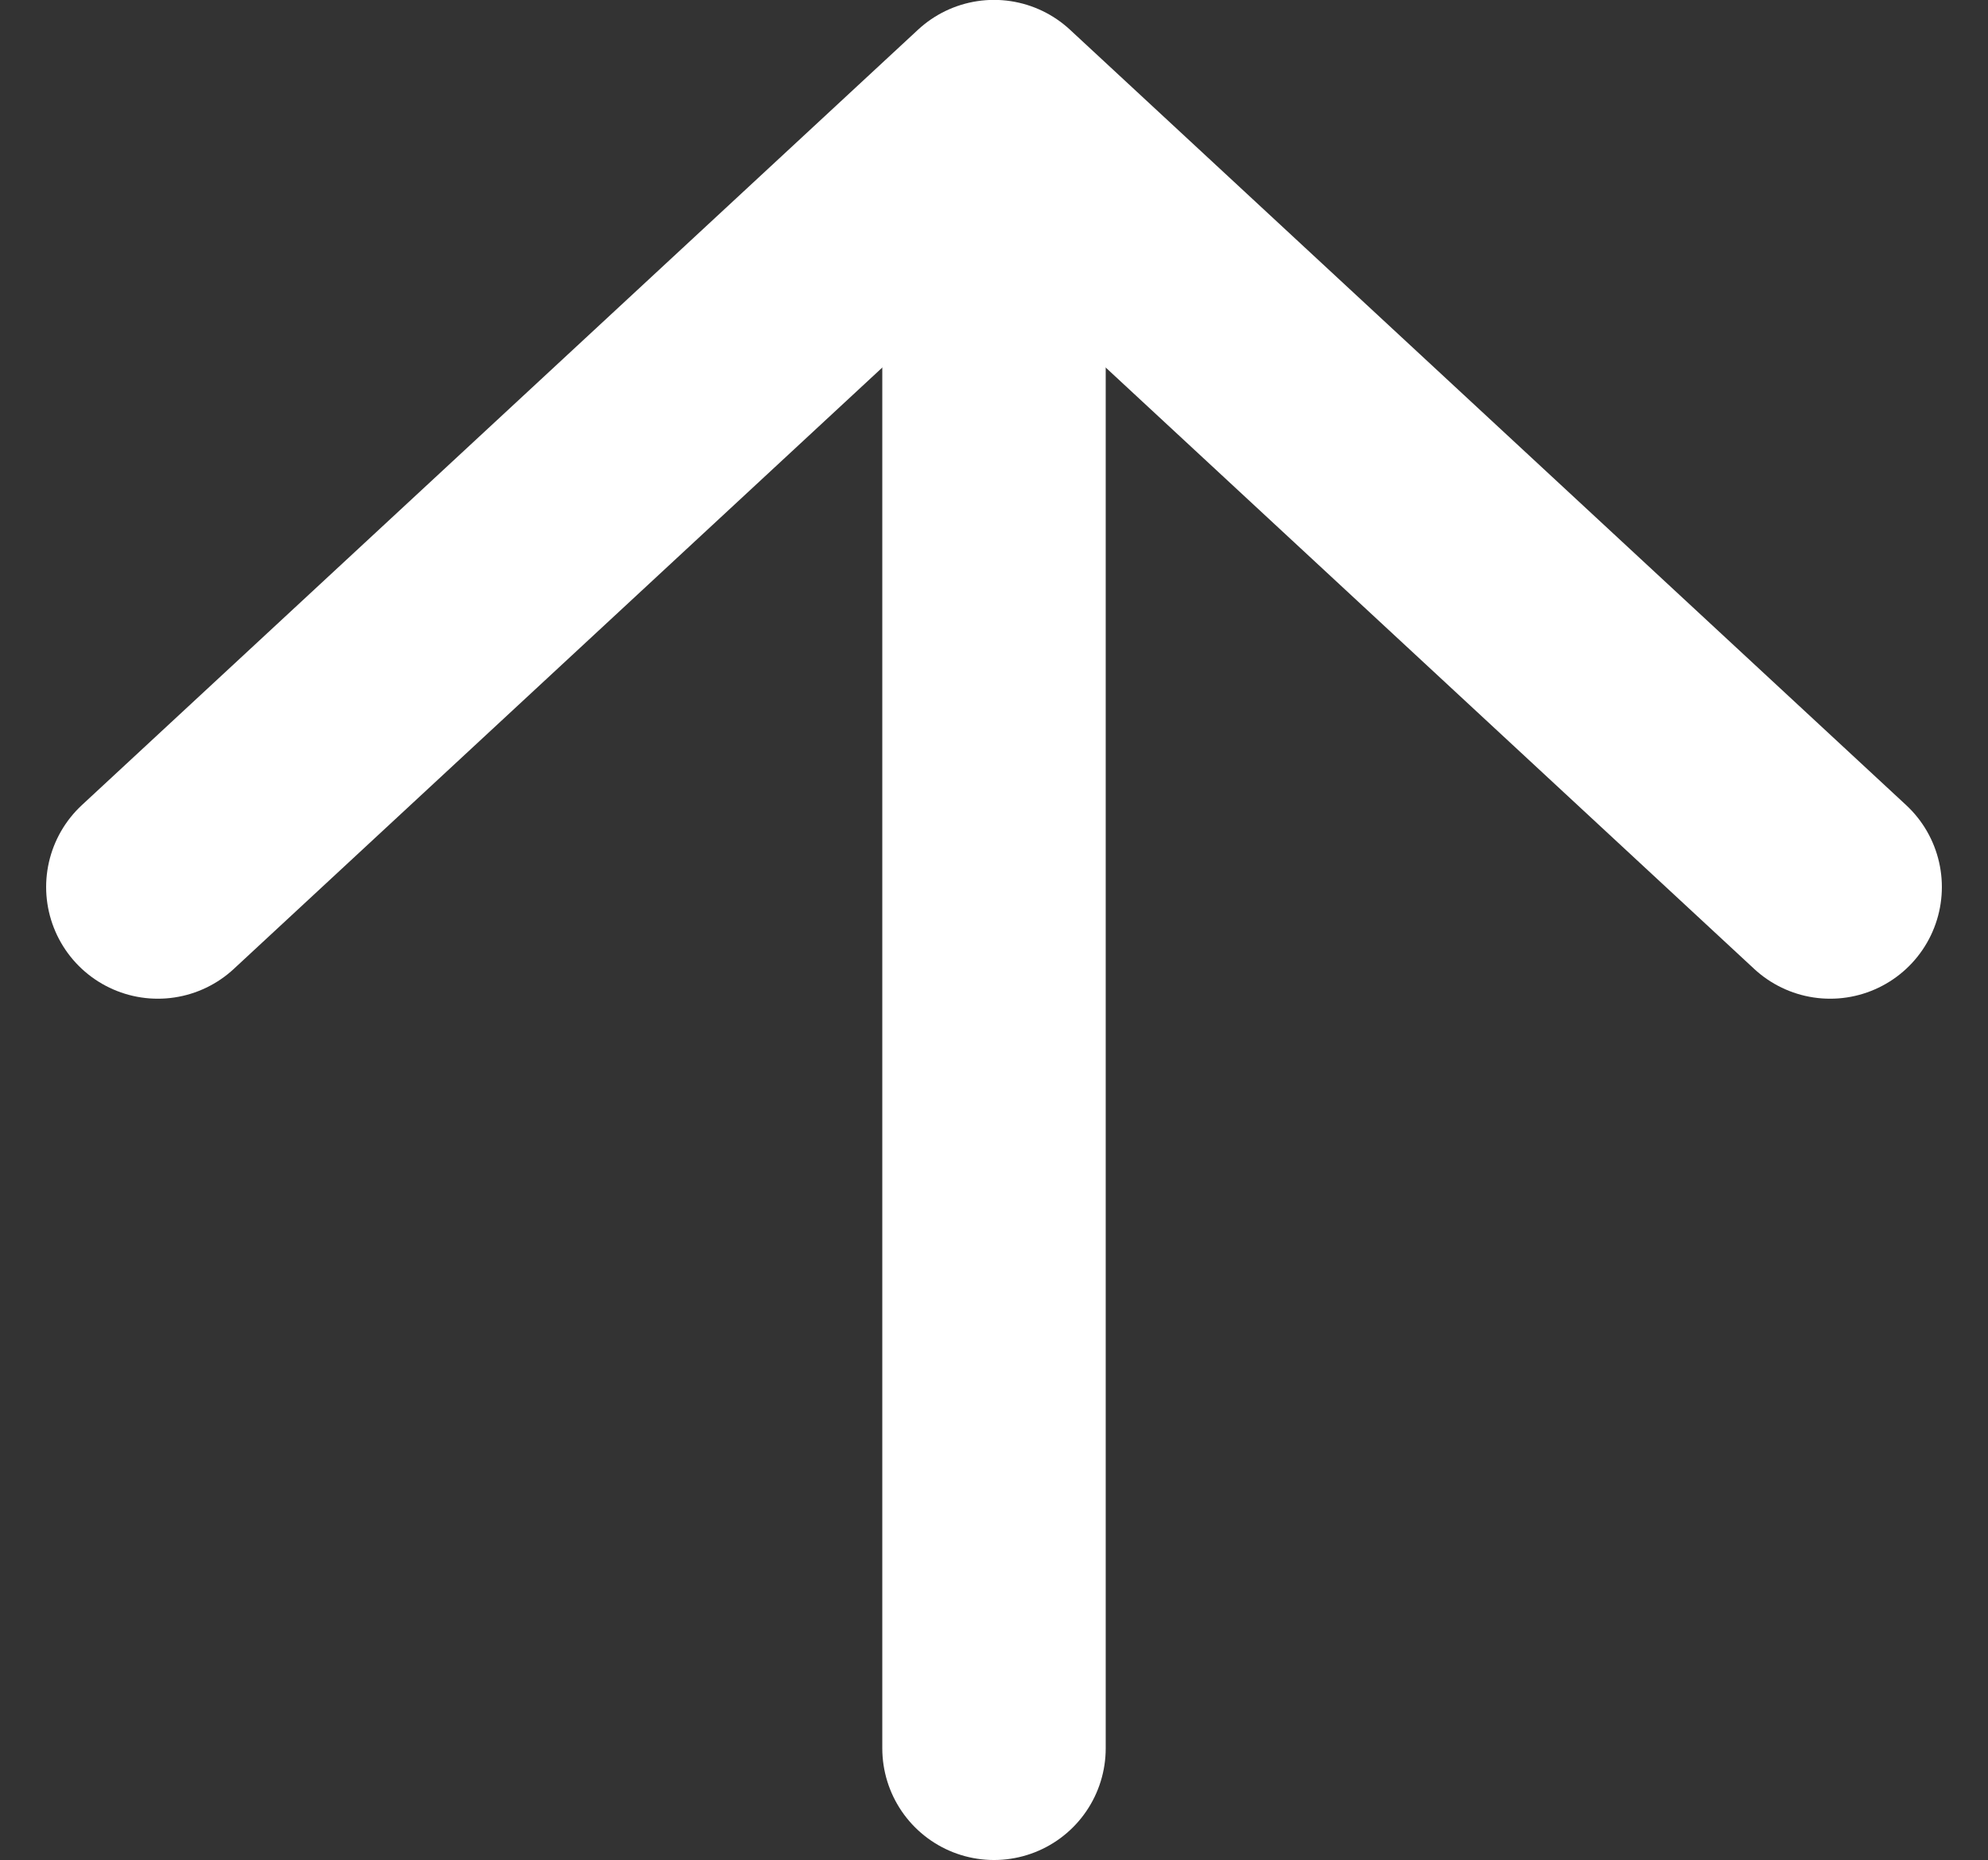
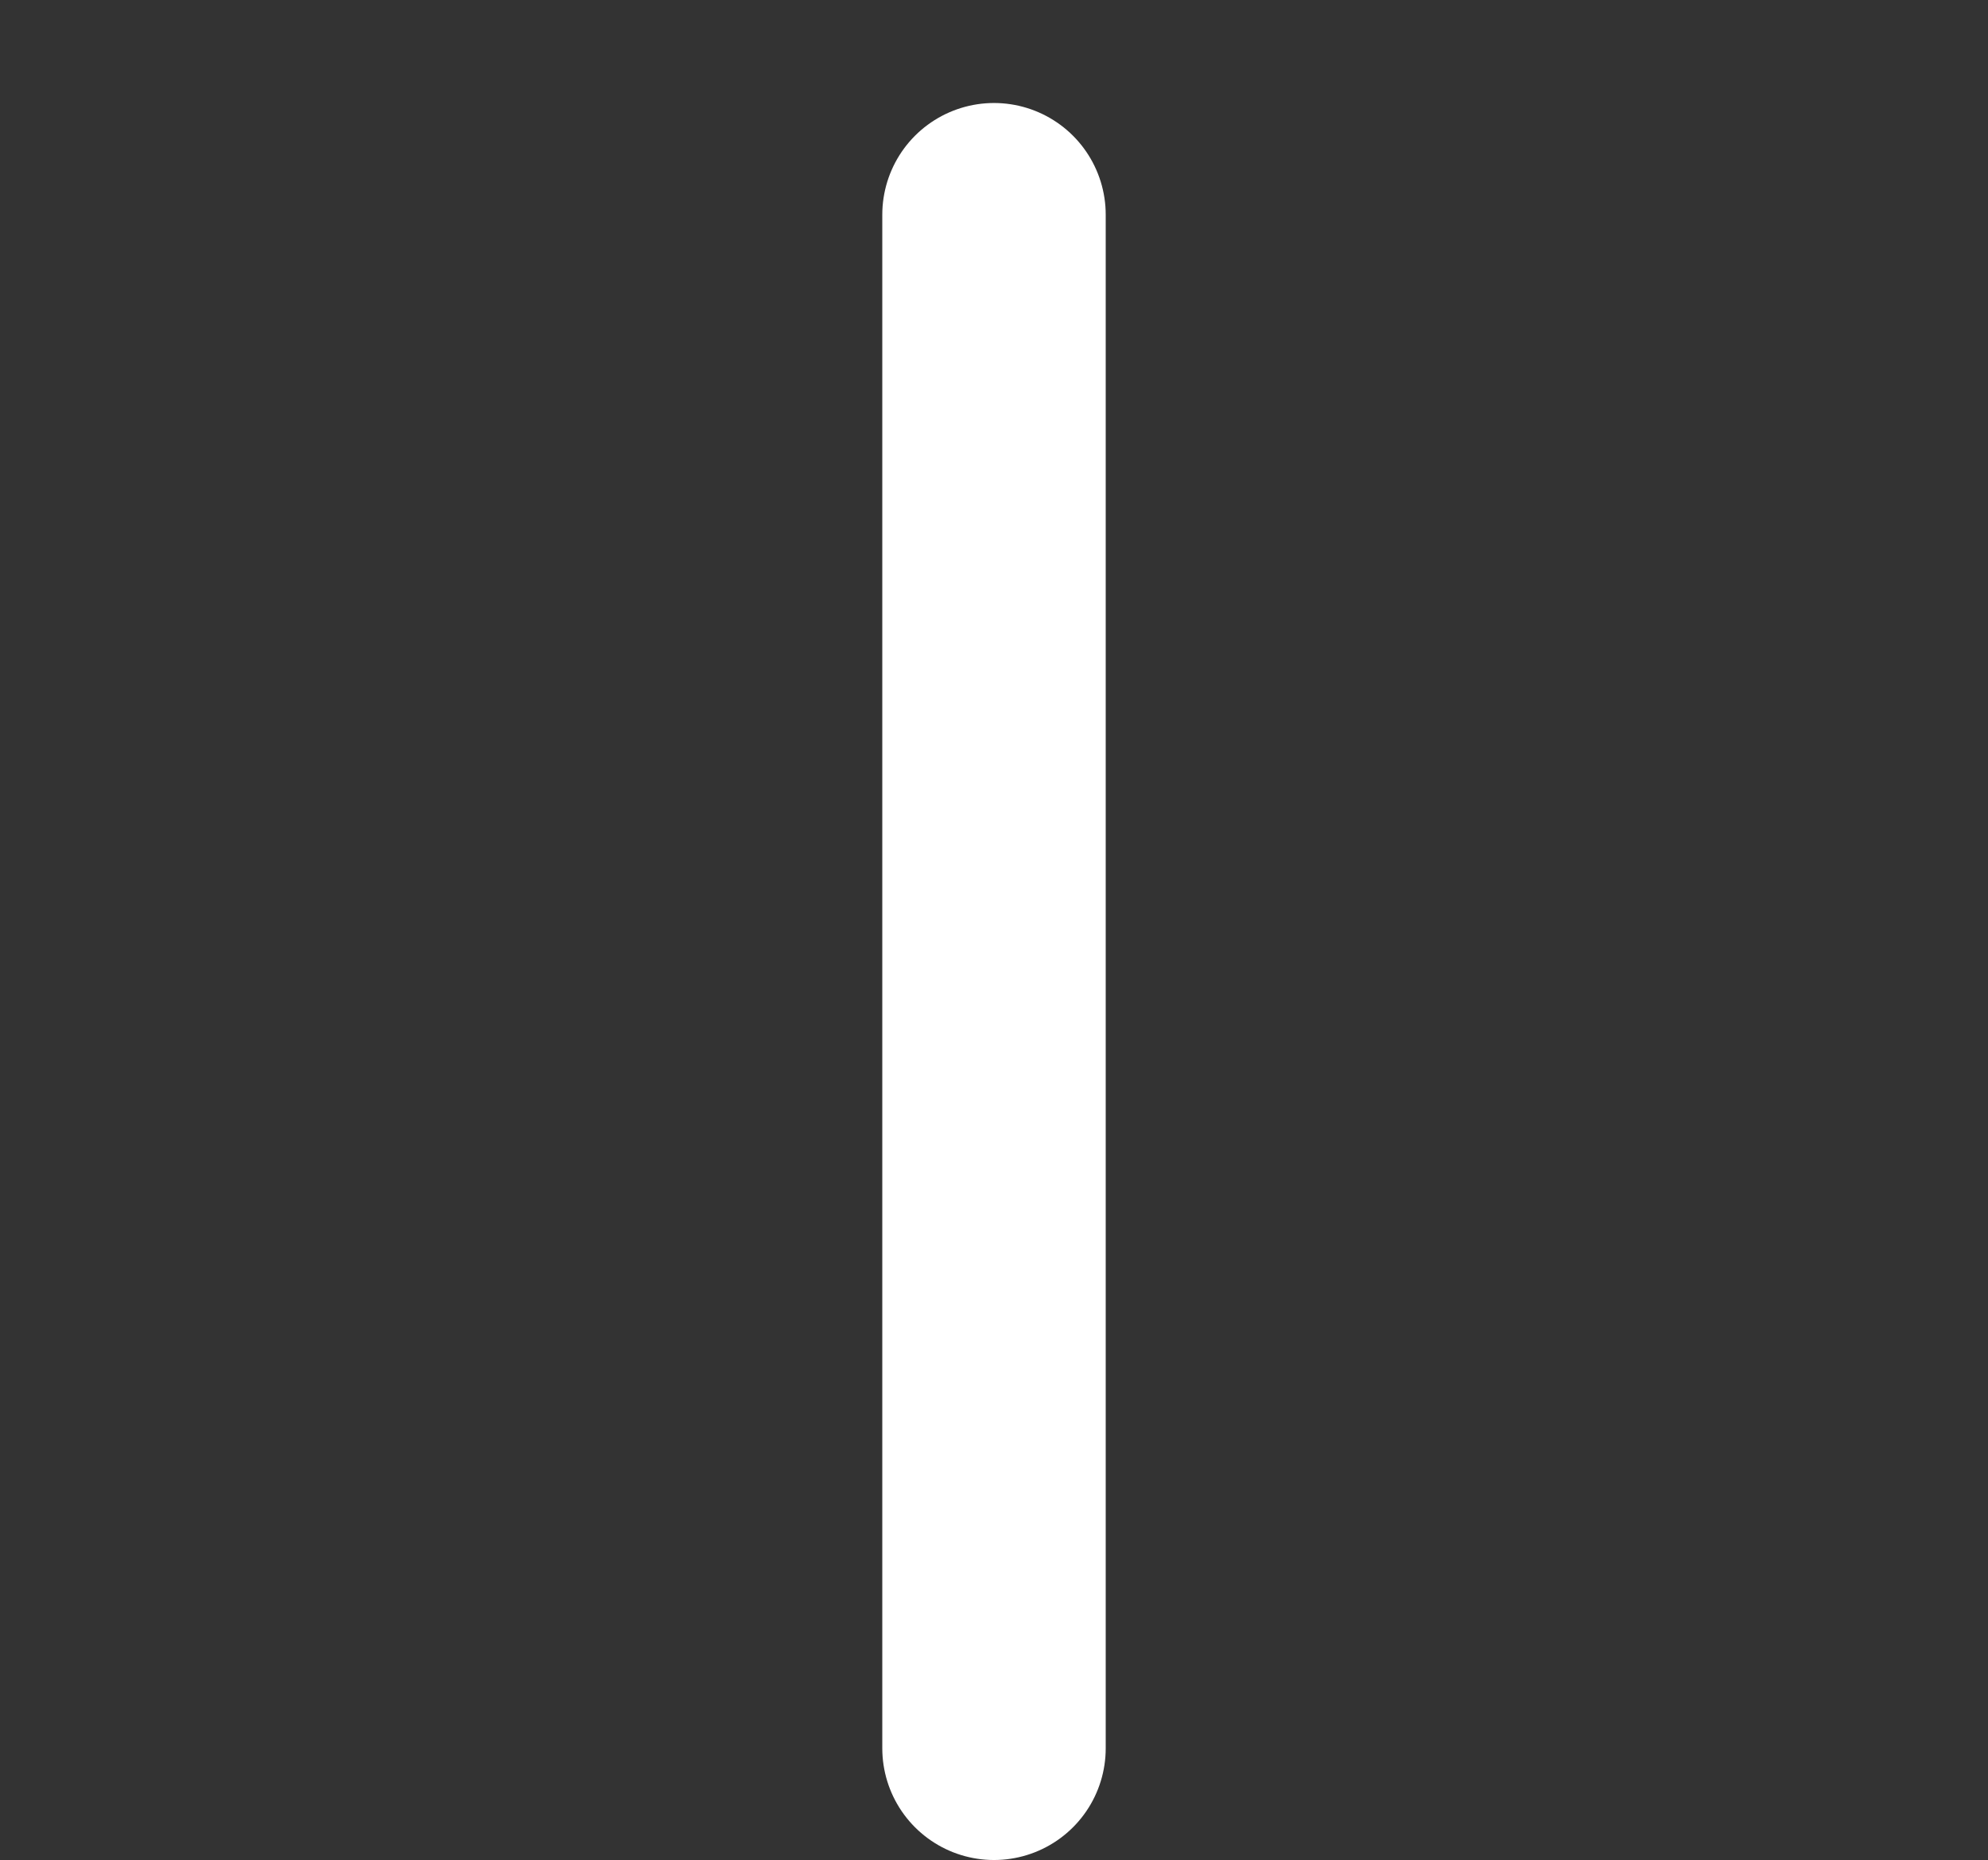
<svg xmlns="http://www.w3.org/2000/svg" width="17.796" height="16.65" viewBox="0 0 17.796 16.65">
  <rect x="0" y="0" width="17.796" height="16.65" fill="#333333" stroke="none" />
  <g id="Group_324" data-name="Group 324" transform="translate(-232.827 -14819.849)">
    <line id="Line_1" data-name="Line 1" y1="13.728" transform="translate(241.725 14821.771)" fill="none" stroke="#fff" stroke-linecap="round" stroke-miterlimit="10" stroke-width="2" />
-     <path id="Path_51" data-name="Path 51" d="M0,0,6.941,7.485,0,14.97" transform="translate(234.24 14827.789) rotate(-90)" fill="none" stroke="#fff" stroke-linecap="round" stroke-linejoin="round" stroke-width="2" />
  </g>
</svg>